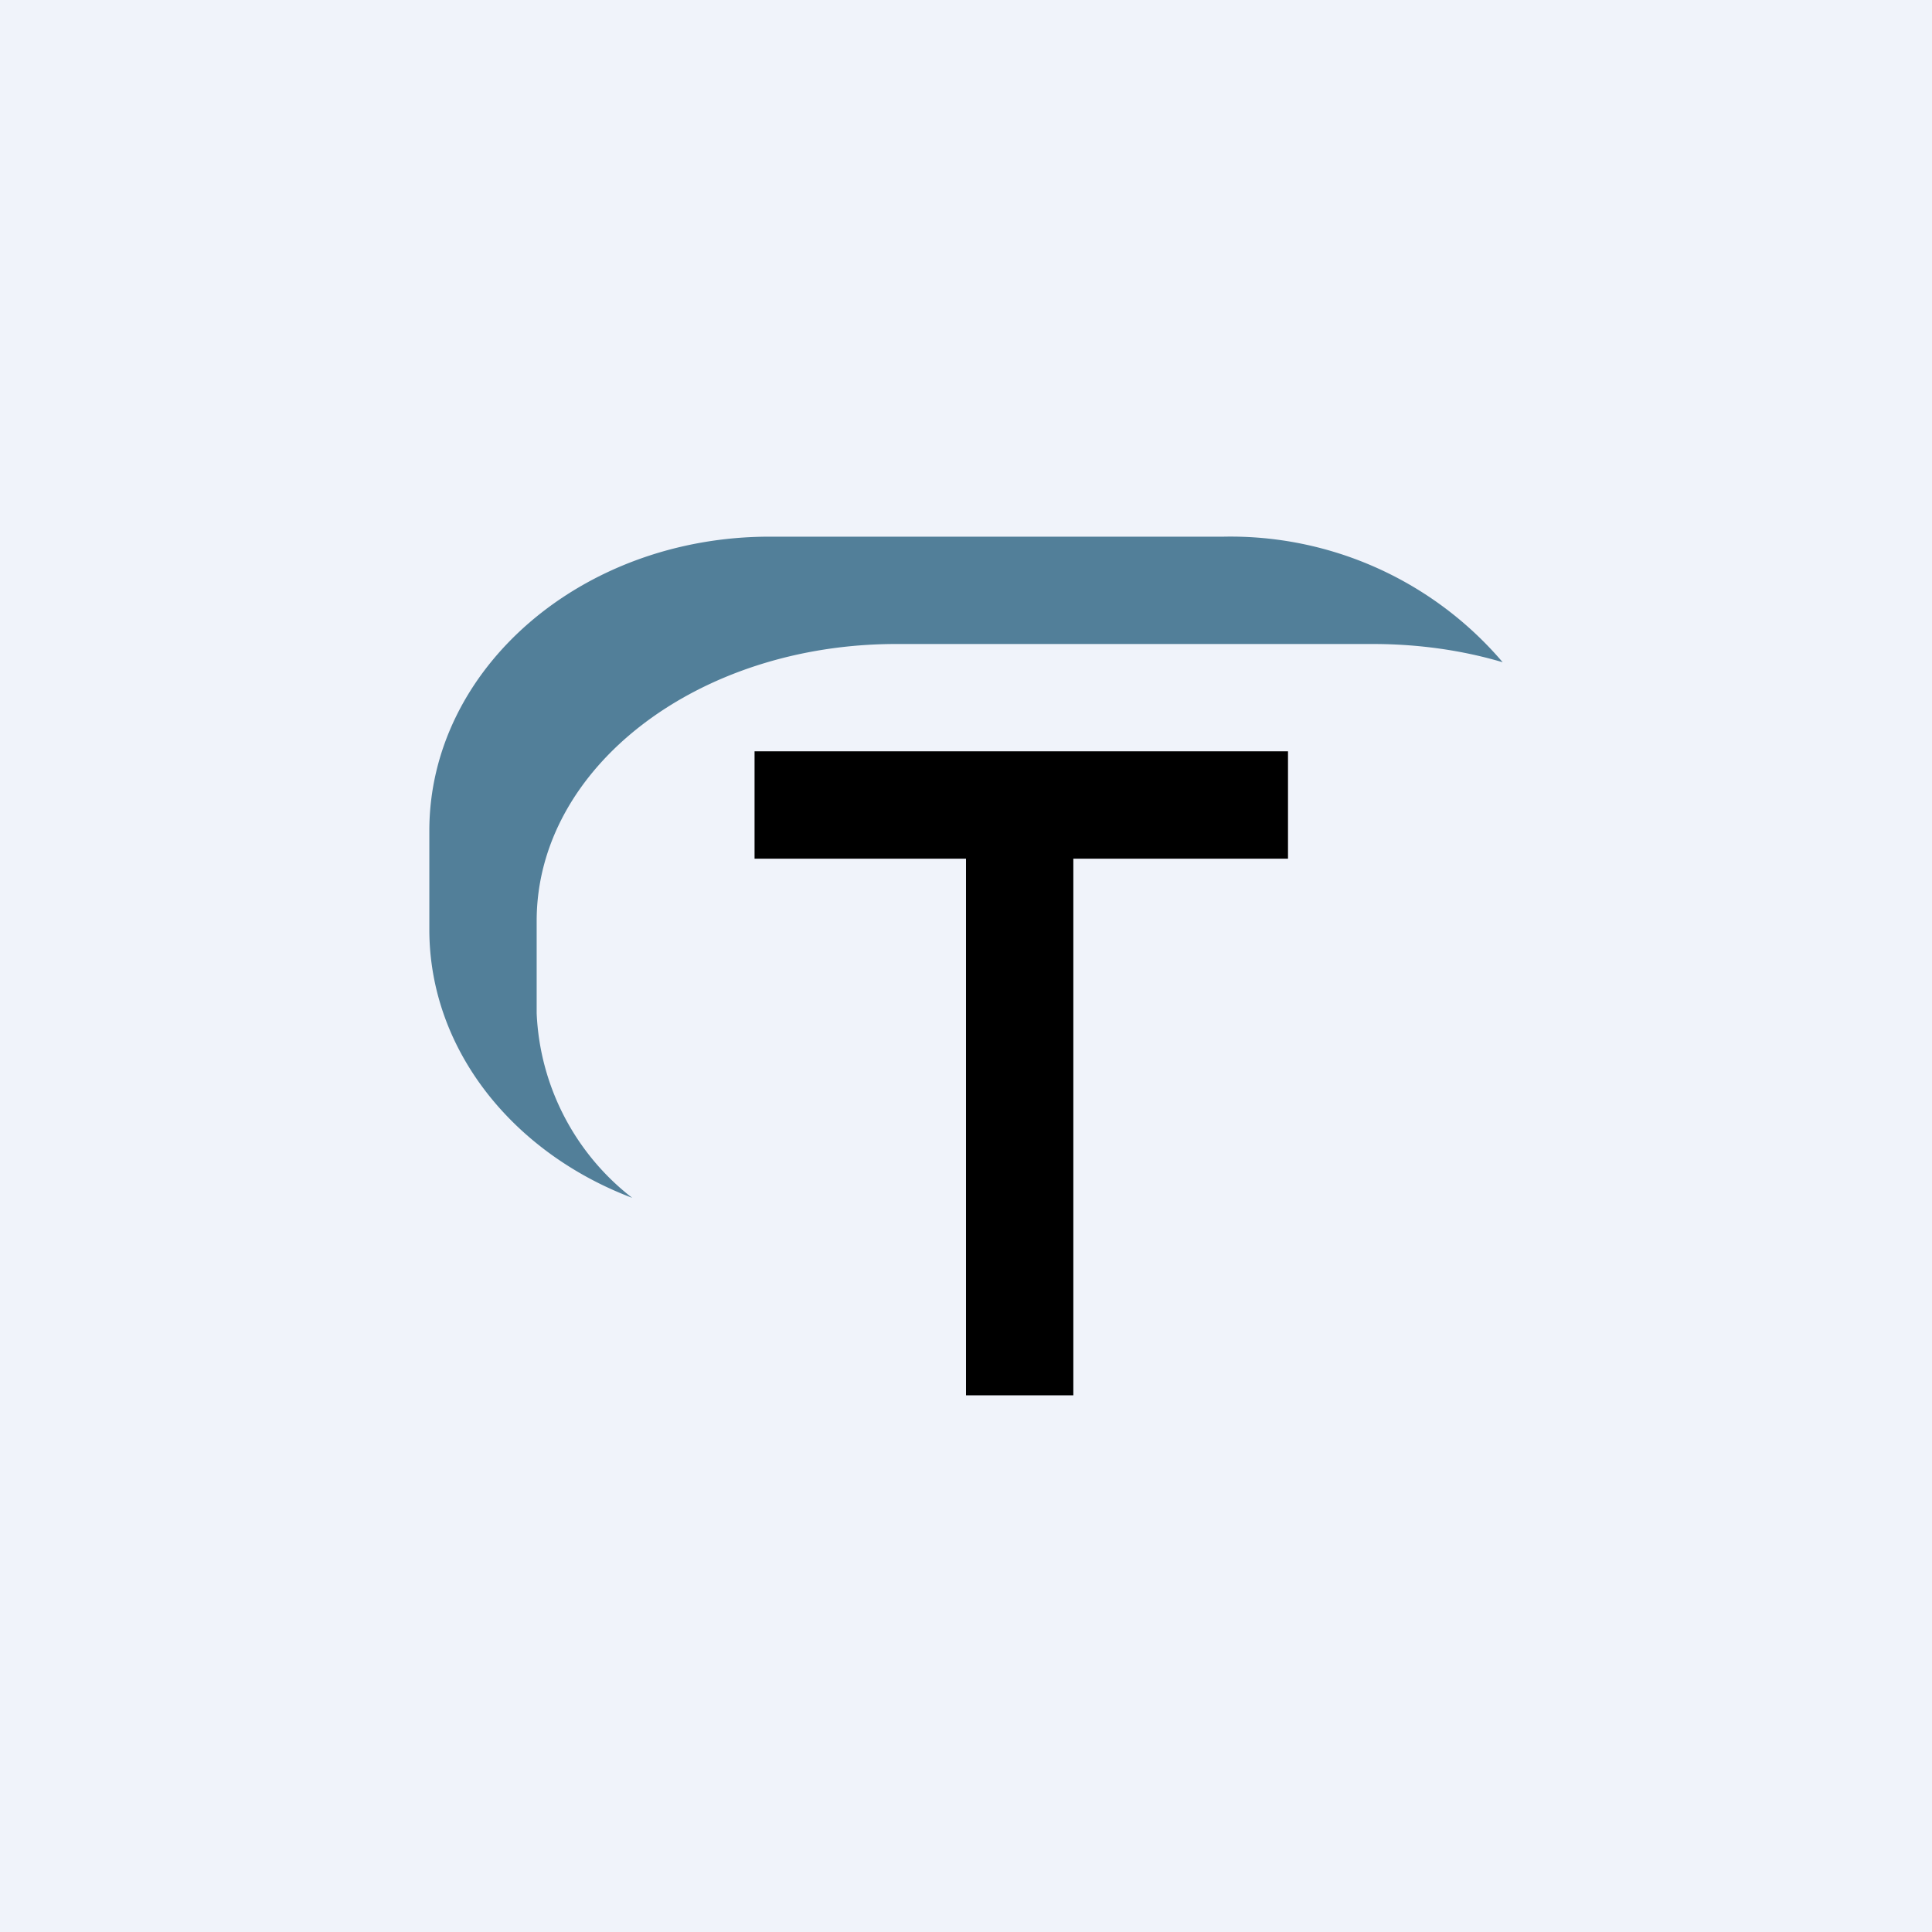
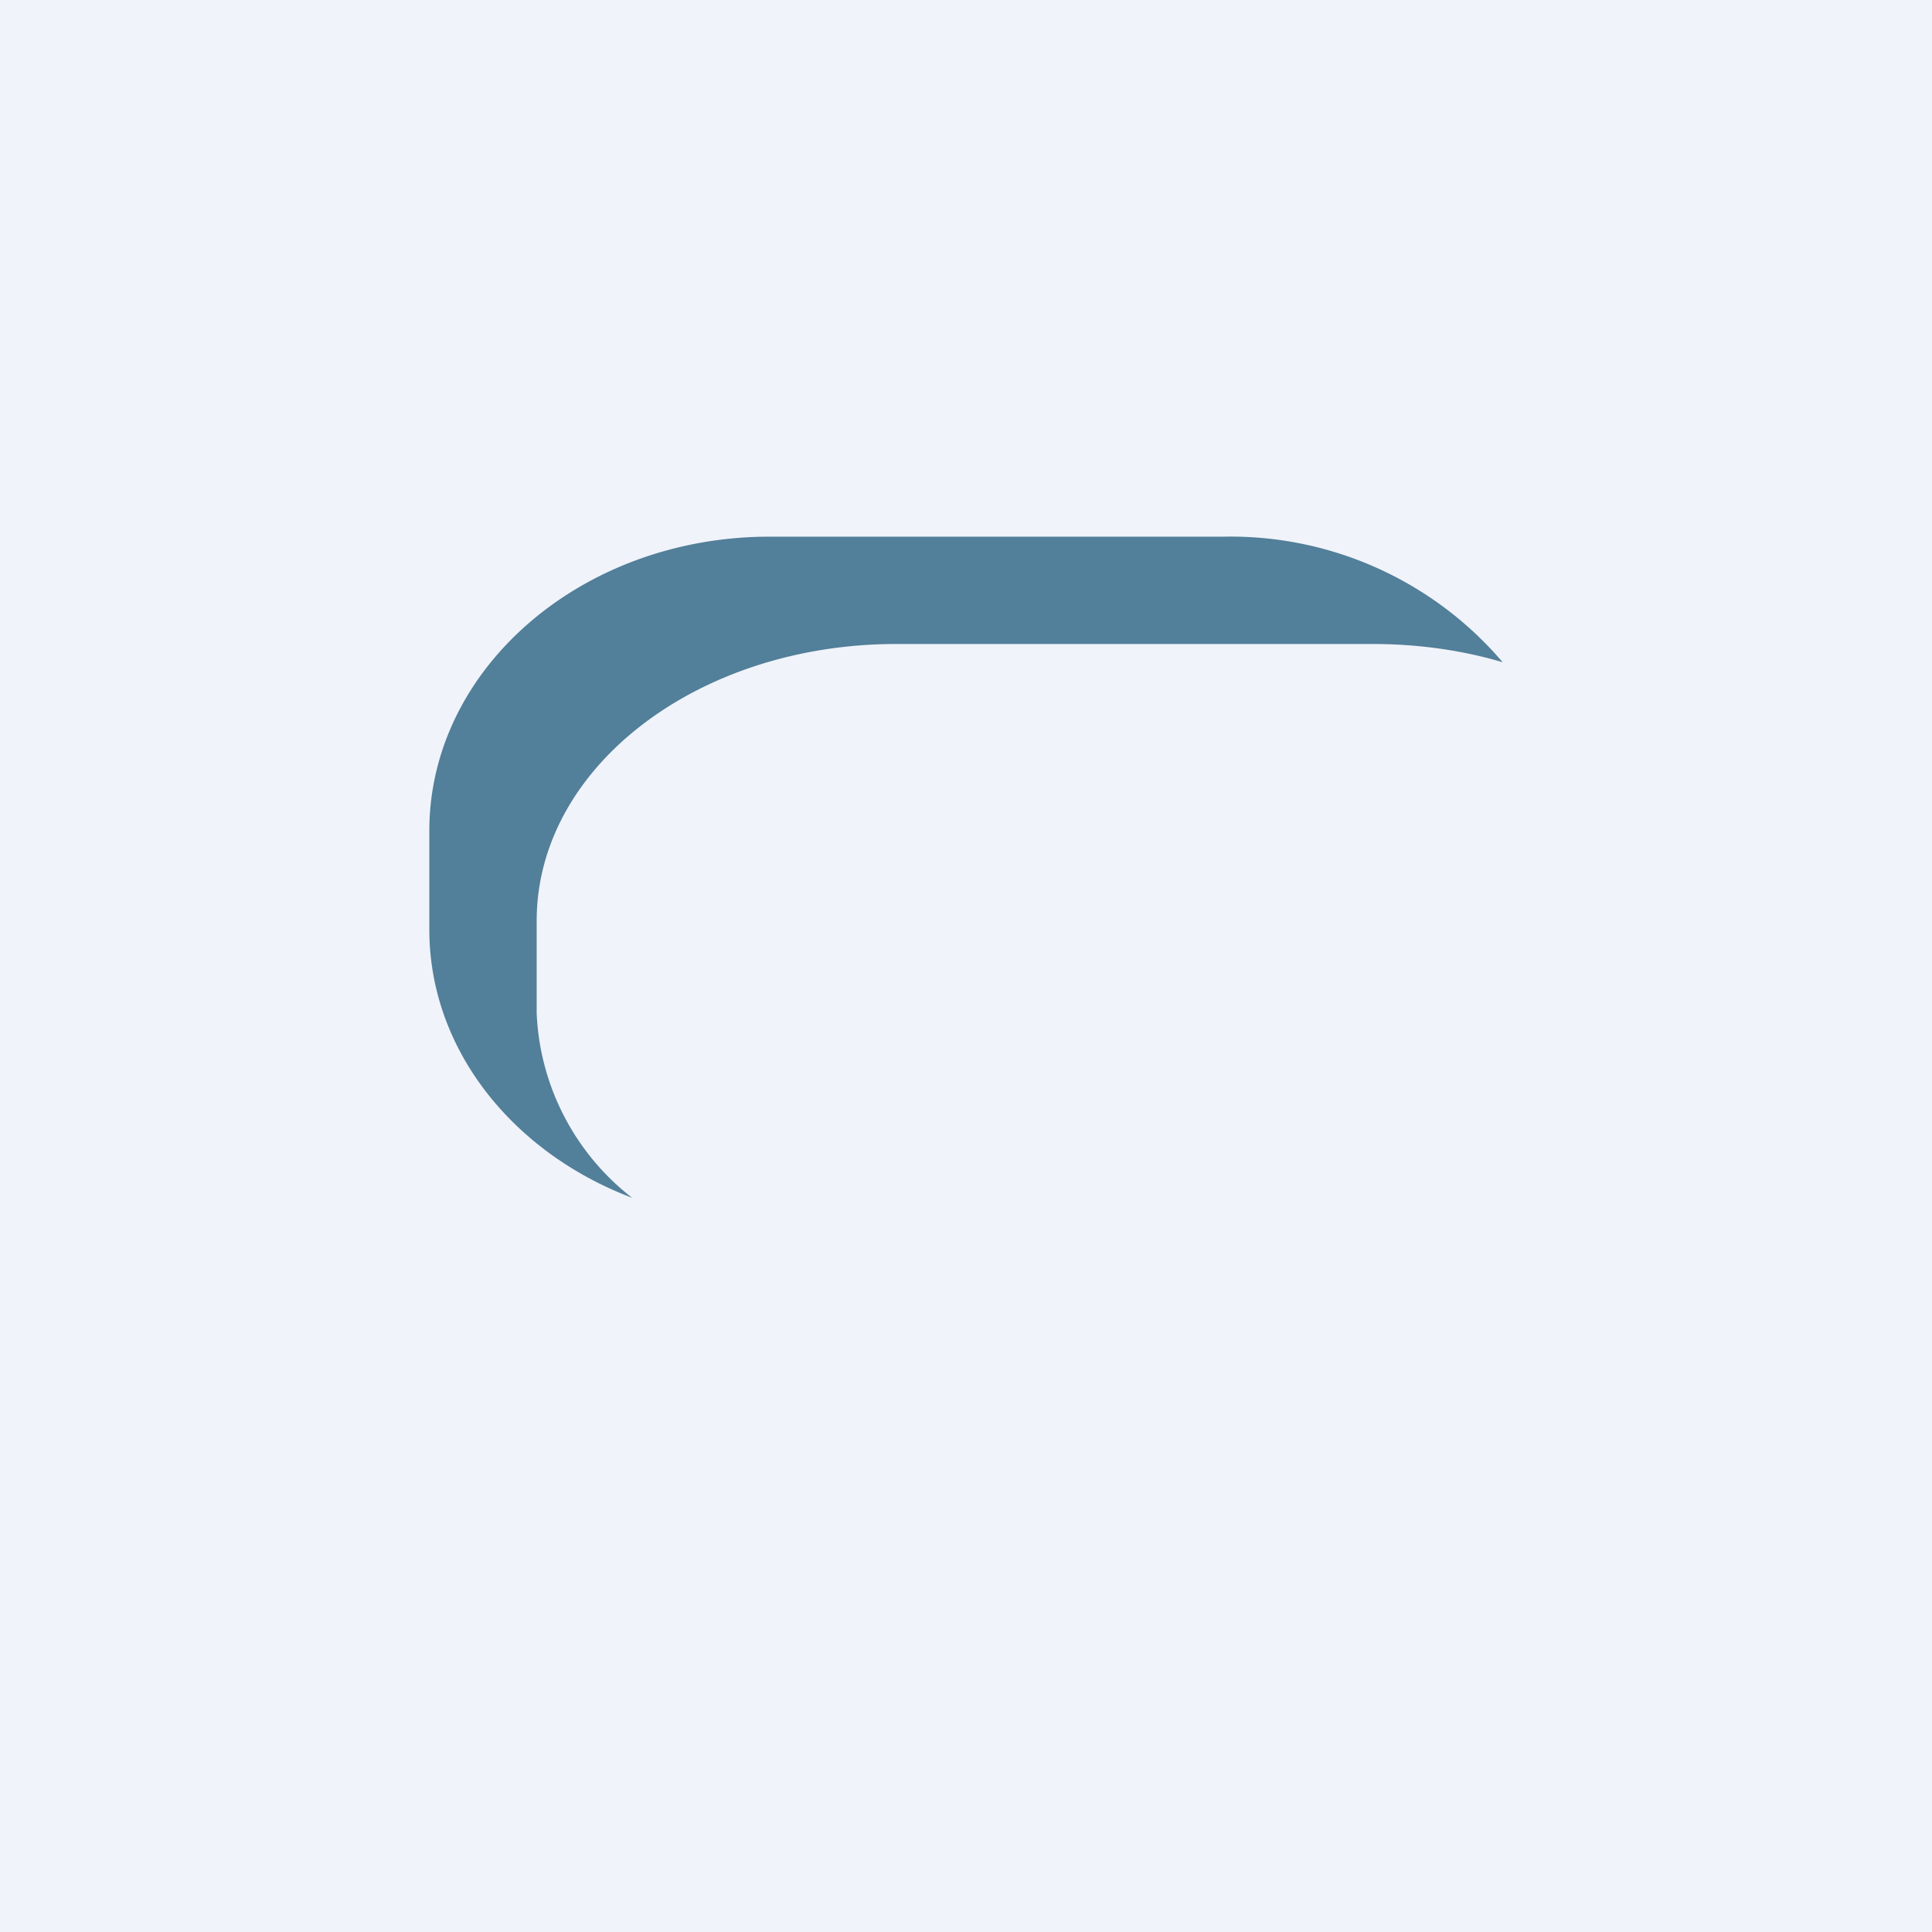
<svg xmlns="http://www.w3.org/2000/svg" width="18" height="18" viewBox="0 0 18 18">
  <path fill="#F0F3FA" d="M0 0h18v18H0z" />
-   <path d="M12 7v1h-2v5H9V8H7.03V7H12Z" />
  <path d="M7.17 5C5.42 5 4 6.23 4 7.74v.92c0 1.12.78 2.08 1.89 2.5A2.3 2.3 0 0 1 5 9.44v-.86C5 7.15 6.5 6 8.35 6h4.44c.43 0 .84.06 1.21.17A3.33 3.33 0 0 0 11.4 5H7.17Z" fill="#527F99" />
</svg>